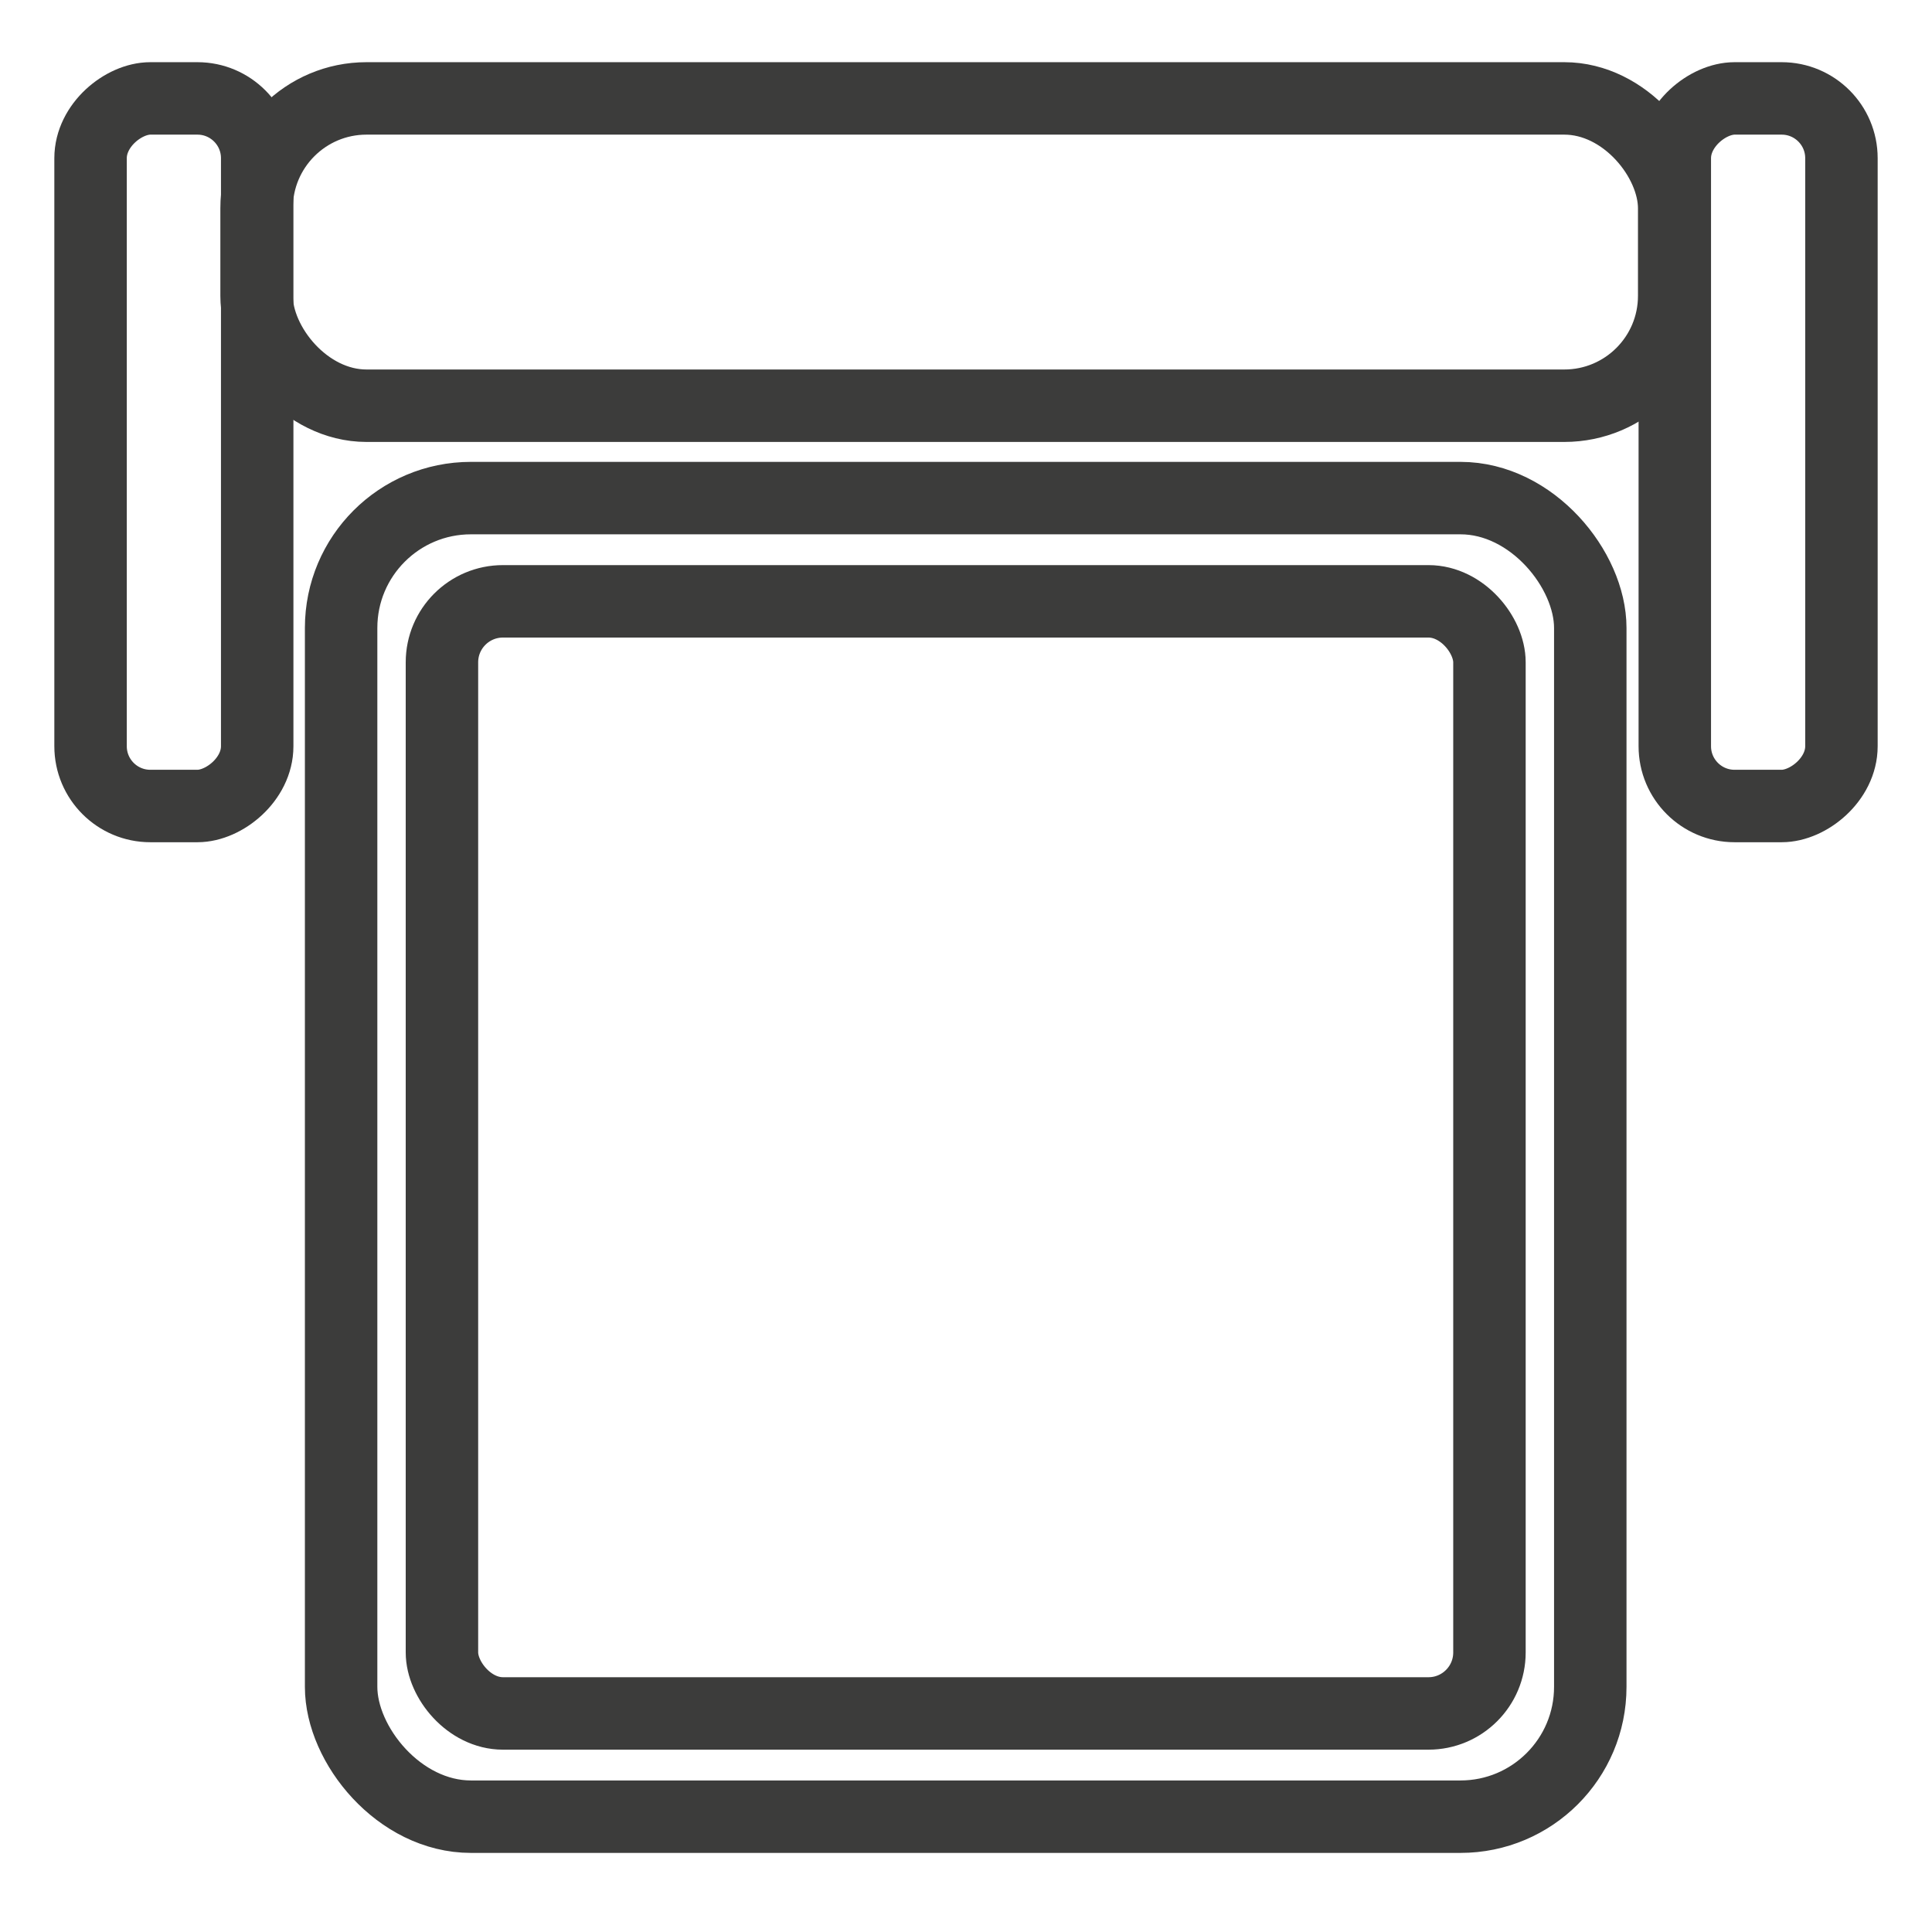
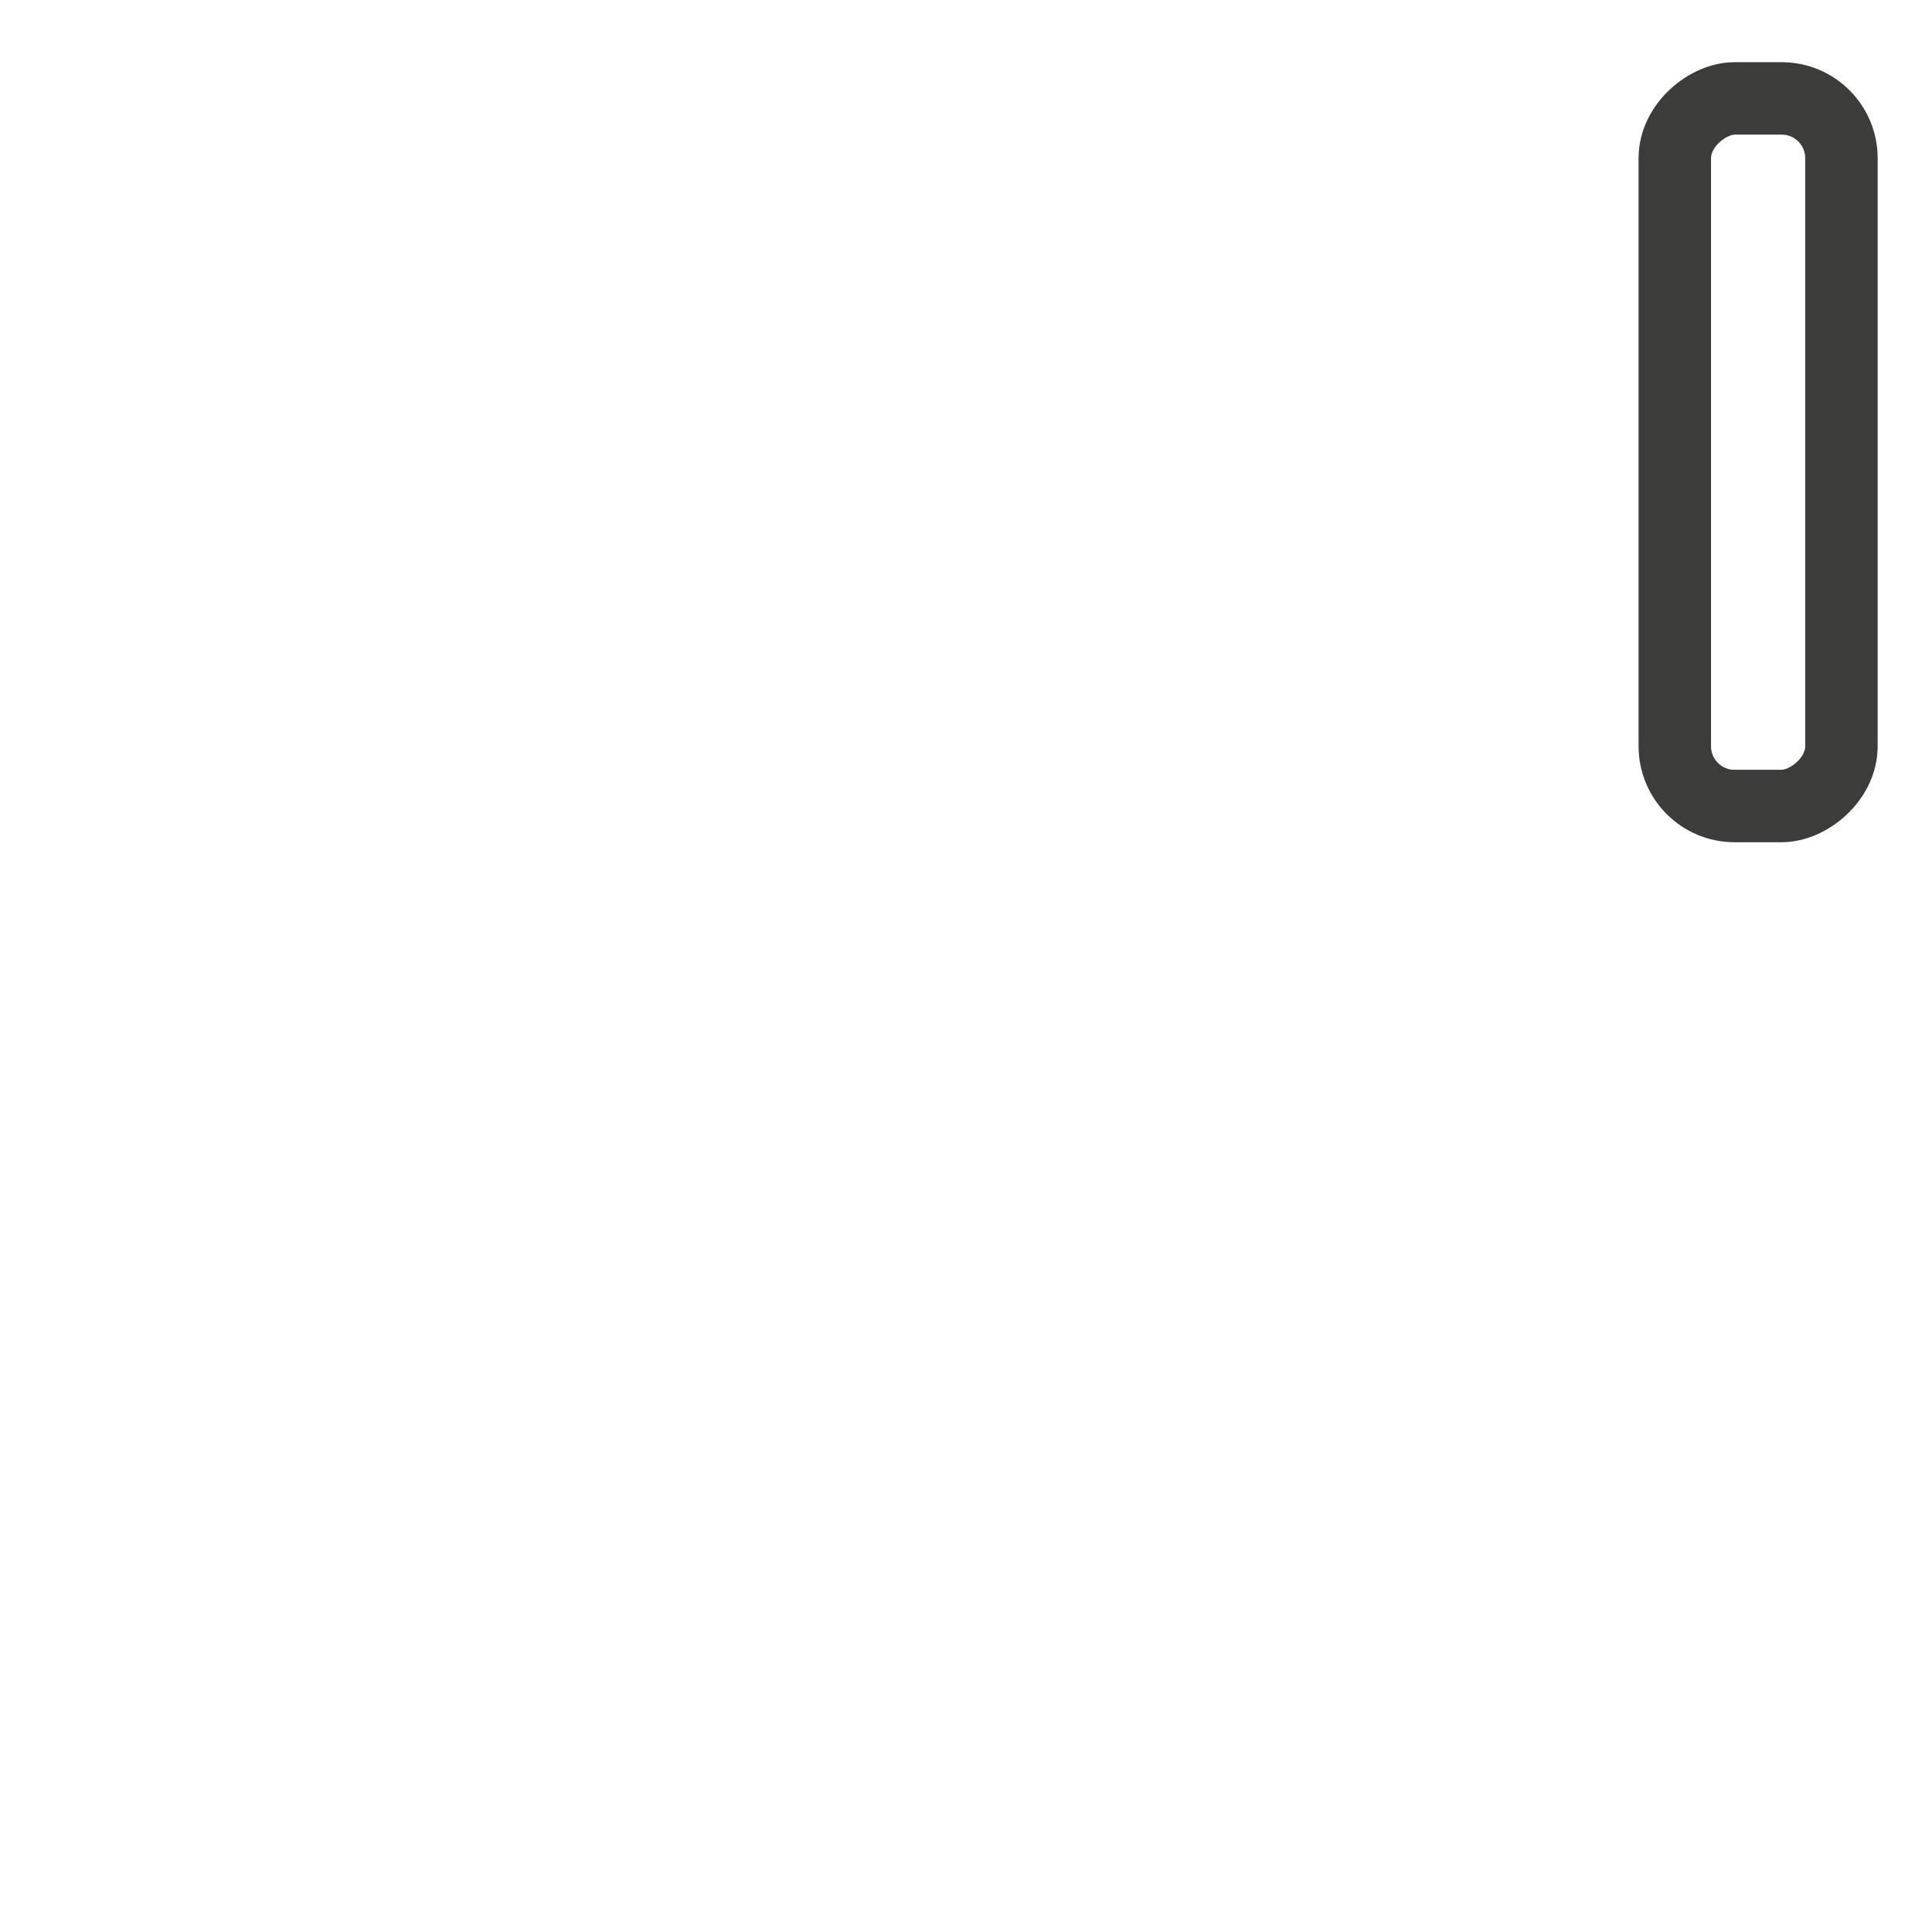
<svg xmlns="http://www.w3.org/2000/svg" id="Capa_1" width="32" height="32" viewBox="0 0 32 32">
-   <rect x="4.25" y="1.63" width="23.48" height="5.09" rx="1.82" ry="1.82" fill="none" stroke="#3c3c3b" stroke-miterlimit="10" stroke-width="1.2" />
-   <rect x="5.65" y="8.25" width="20.69" height="21.84" rx="2.15" ry="2.15" fill="none" stroke="#3c3c3b" stroke-miterlimit="10" stroke-width="1.2" />
-   <rect x="-2.98" y="6.11" width="11.72" height="2.76" rx=".99" ry=".99" transform="translate(10.37 4.61) rotate(90)" fill="none" stroke="#3c3c3b" stroke-miterlimit="10" stroke-width="1.2" />
  <rect x="23.26" y="6.11" width="11.72" height="2.76" rx=".99" ry=".99" transform="translate(36.61 -21.63) rotate(90)" fill="none" stroke="#3c3c3b" stroke-miterlimit="10" stroke-width="1.2" />
-   <rect x="7.32" y="9.96" width="17.35" height="18.42" rx="1.01" ry="1.01" fill="none" stroke="#3c3c3b" stroke-miterlimit="10" stroke-width="1.2" />
</svg>